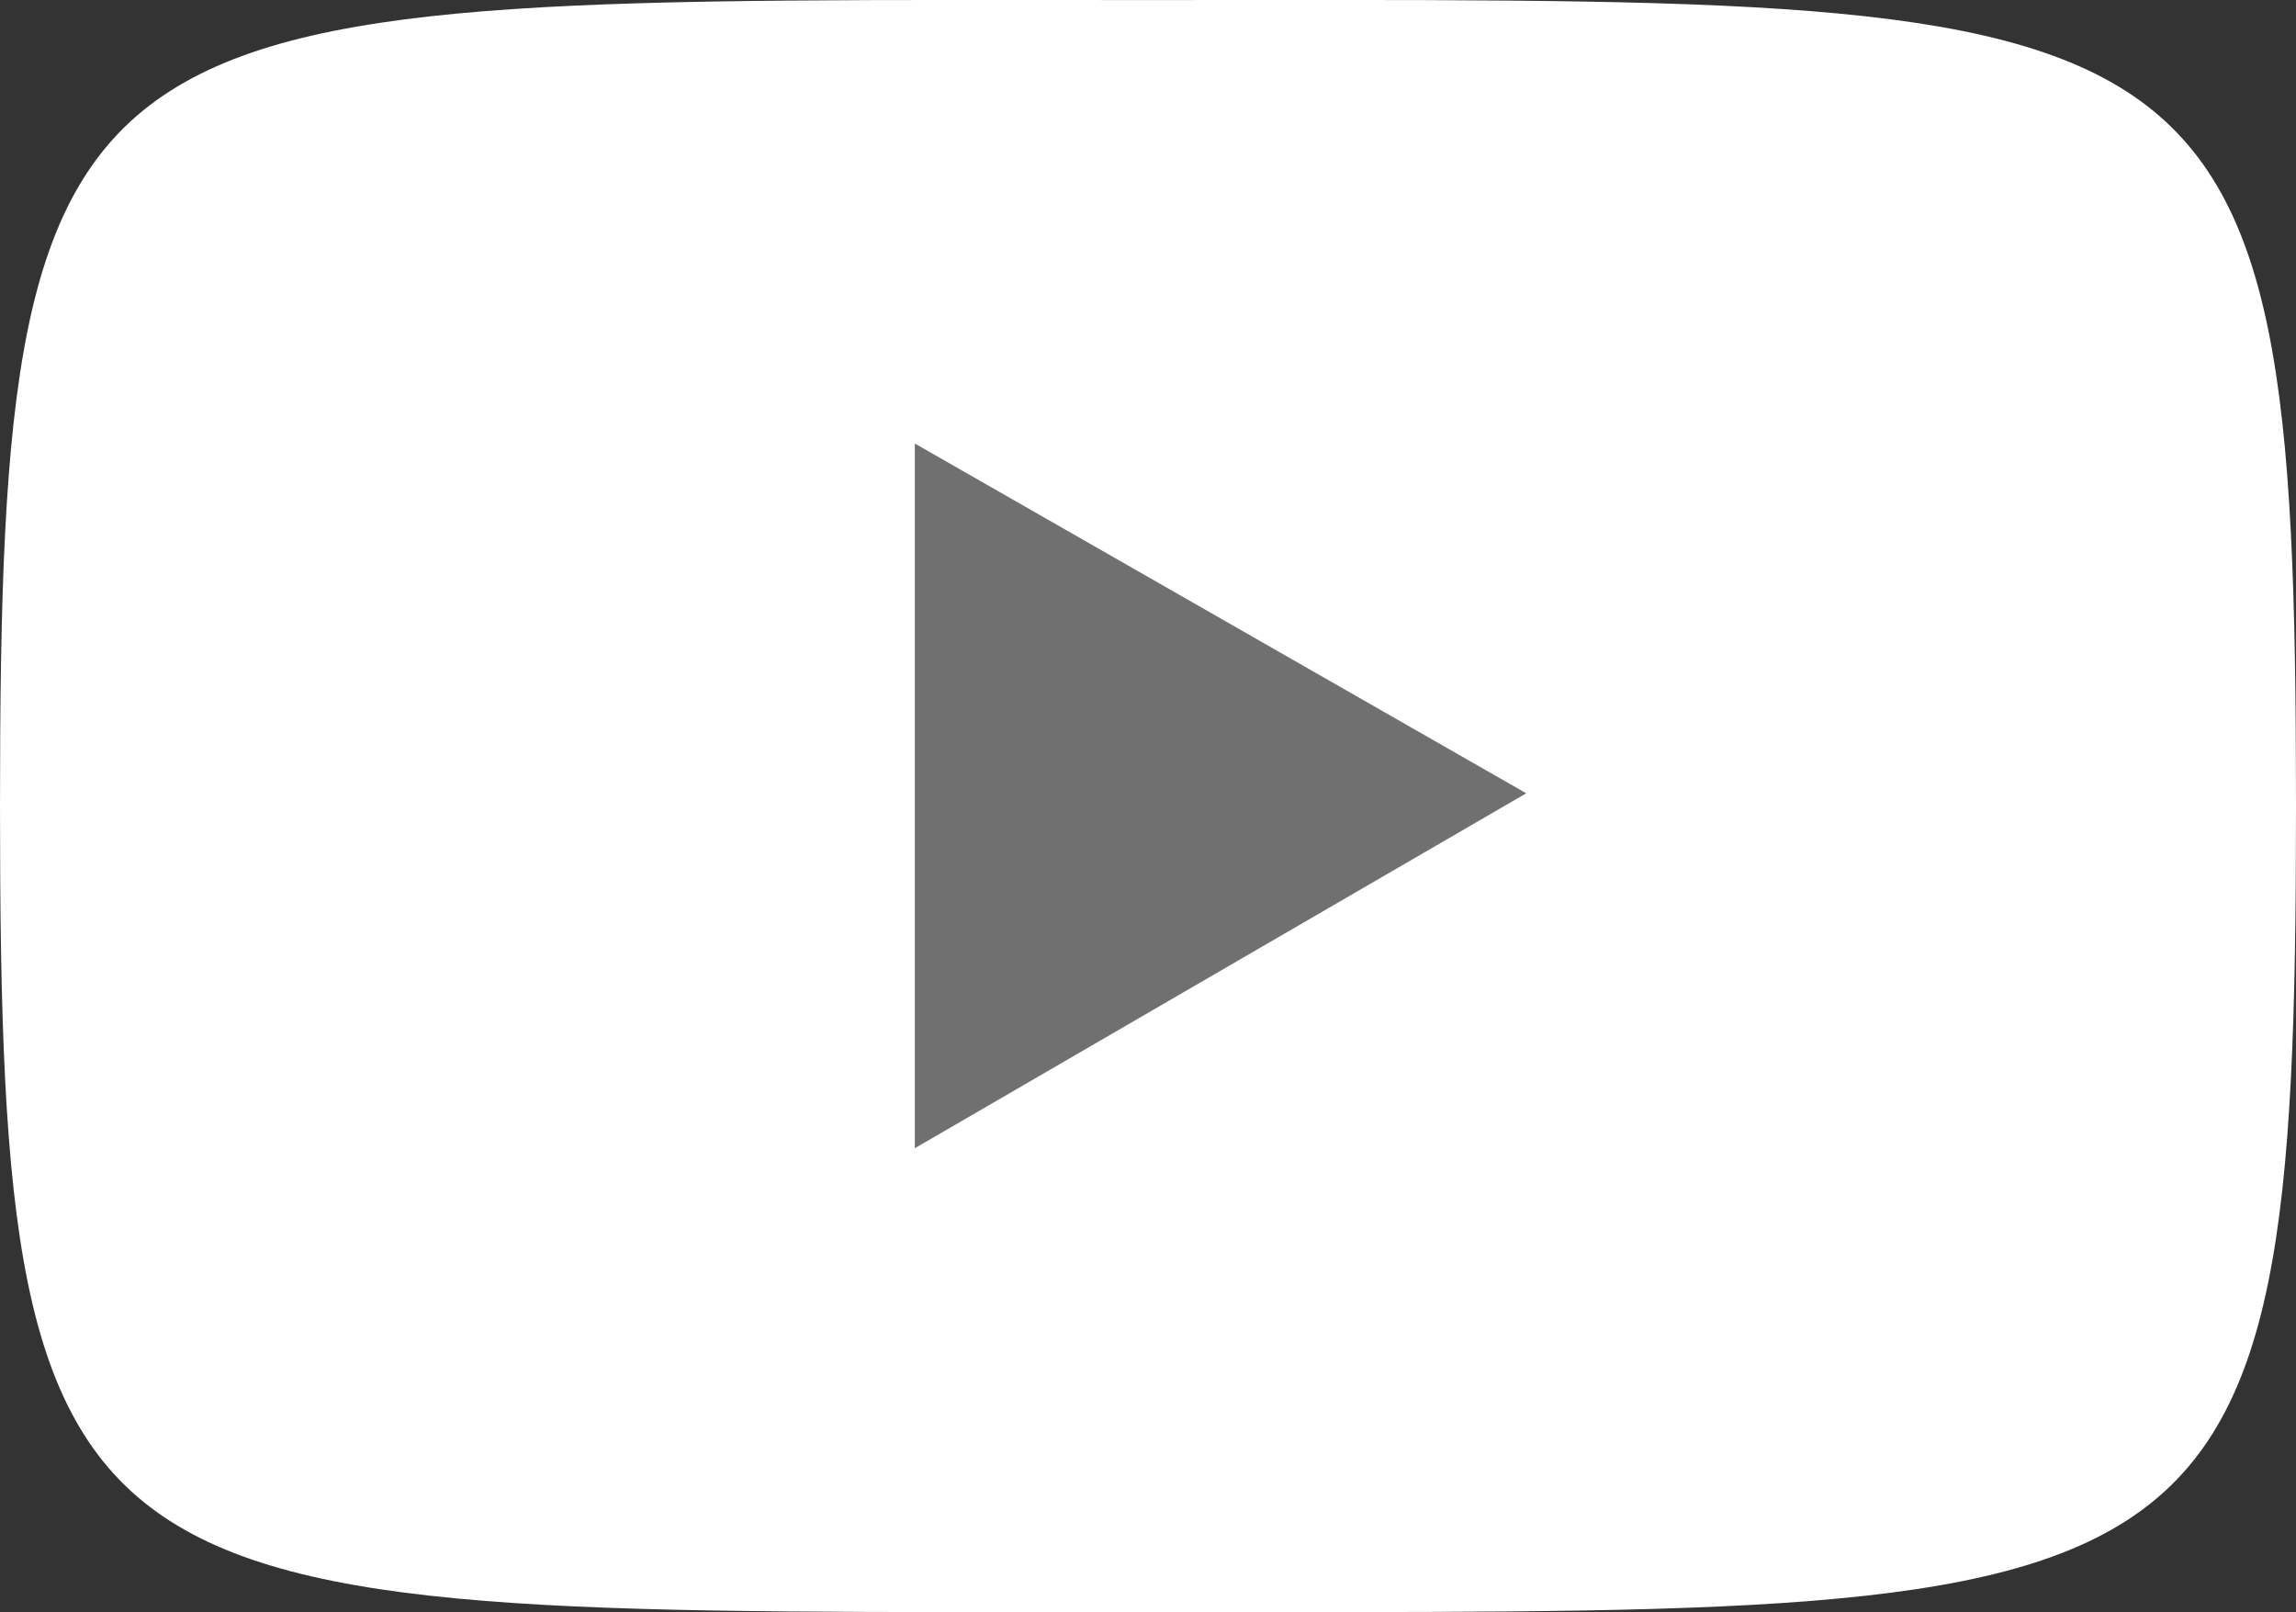
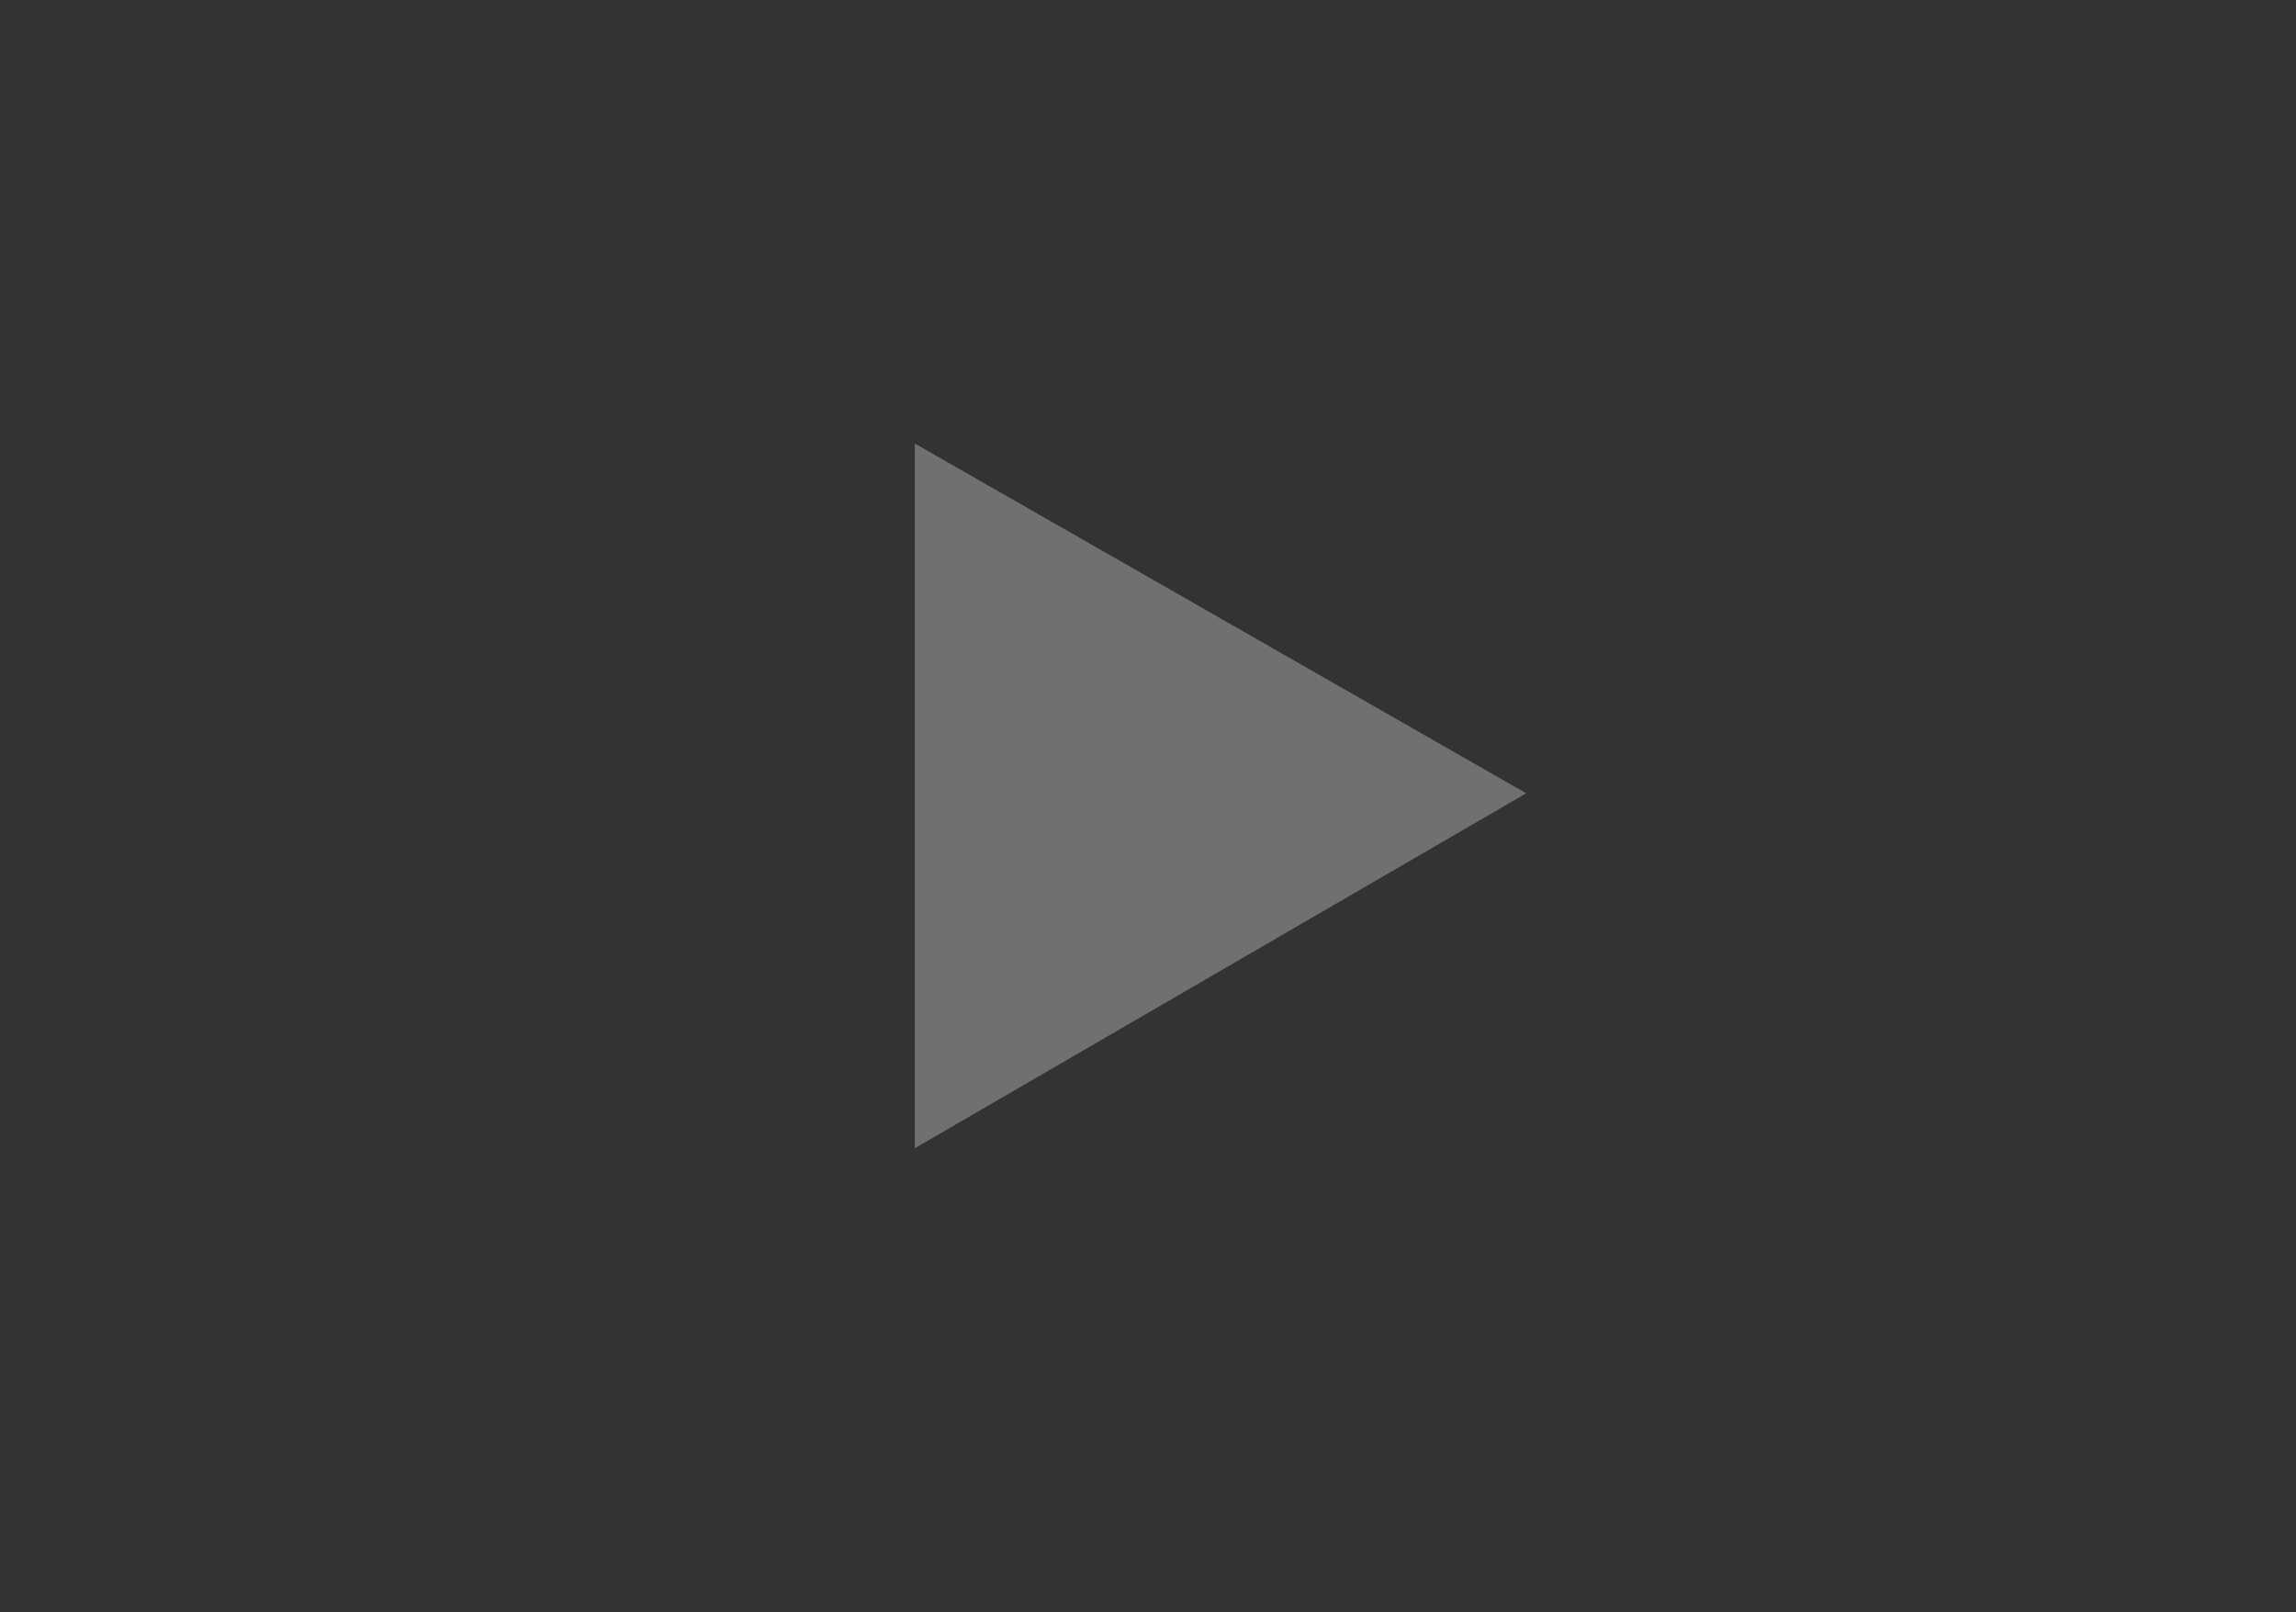
<svg xmlns="http://www.w3.org/2000/svg" width="42.513" height="29.846" viewBox="0 0 42.513 29.846">
  <rect x="0" y="0" width="42.513" height="29.846" fill="#333333" stroke="none" />
  <g id="グループ_1983" data-name="グループ 1983" transform="translate(-13703 -3128.077)">
-     <path id="パス_2325" data-name="パス 2325" d="M700.762,61.649c-19.947,0-21.256-.48-21.256,14.922s1.309,14.921,21.256,14.921,21.257.48,21.257-14.921S720.709,61.649,700.762,61.649Z" transform="translate(13023.494 3066.429)" fill="#fff" />
    <path id="パス_2326" data-name="パス 2326" d="M696.445,82.906V69.859l11.321,6.476Z" transform="translate(13023.494 3066.429)" fill="#707070" />
  </g>
</svg>